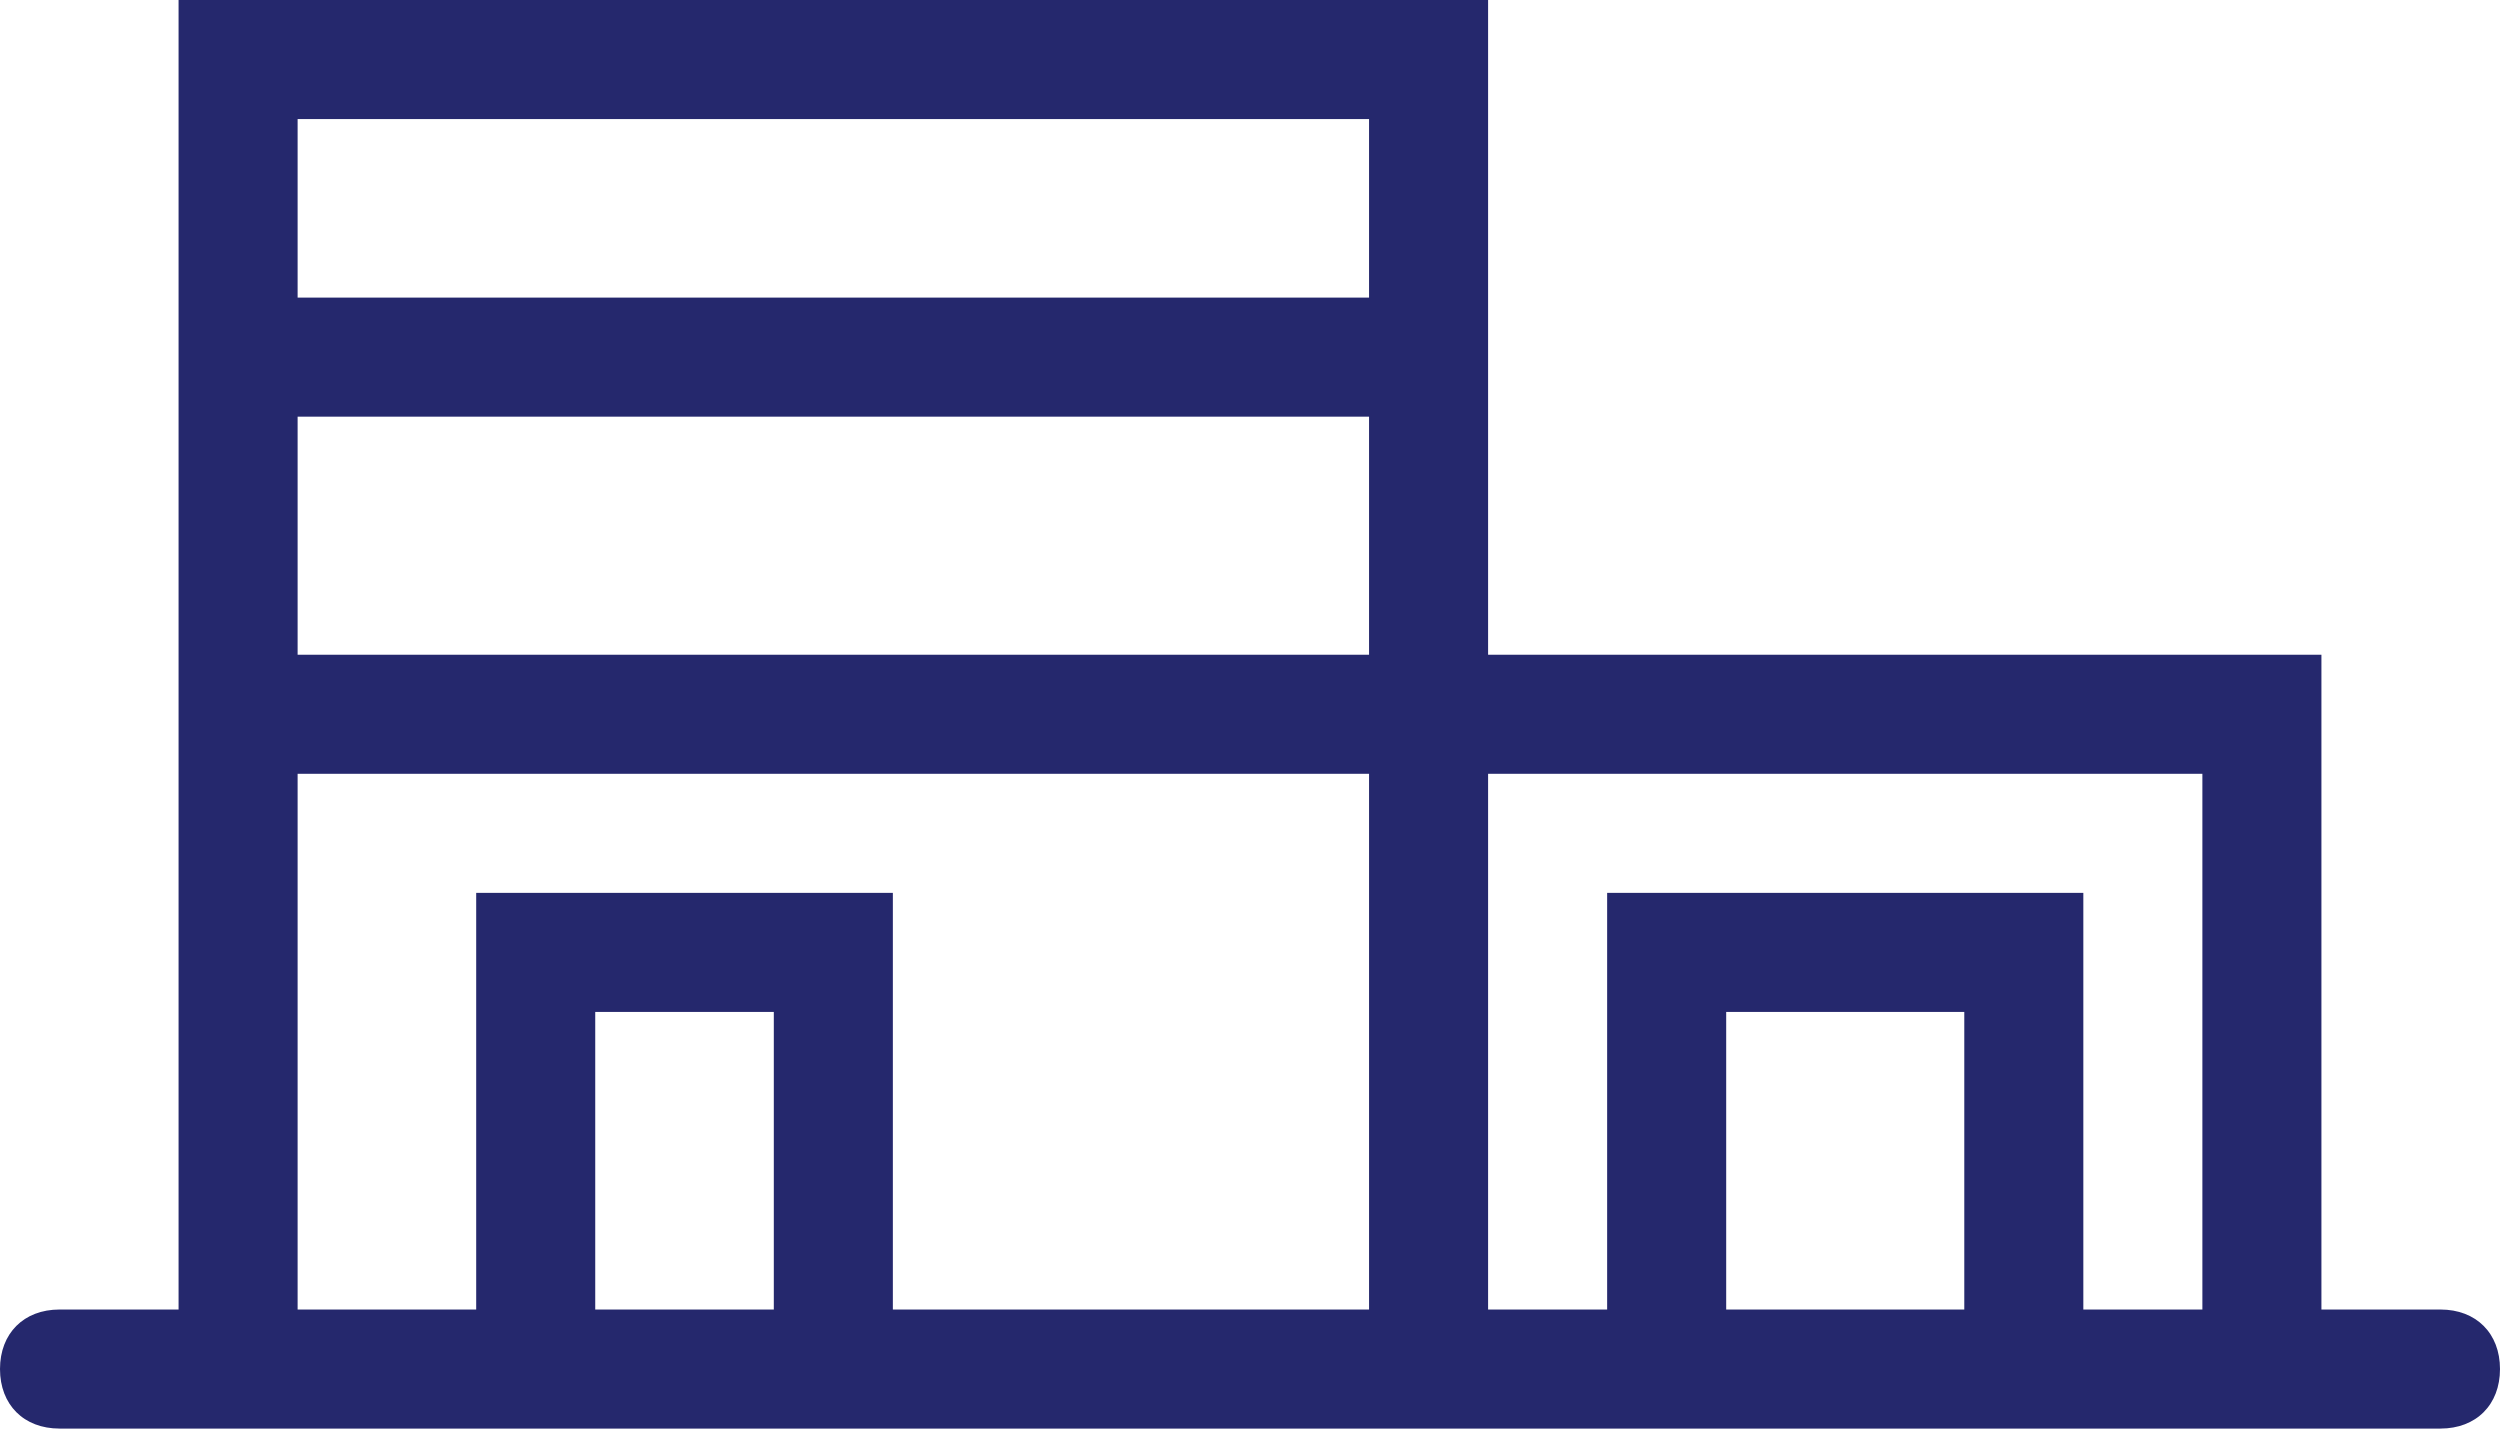
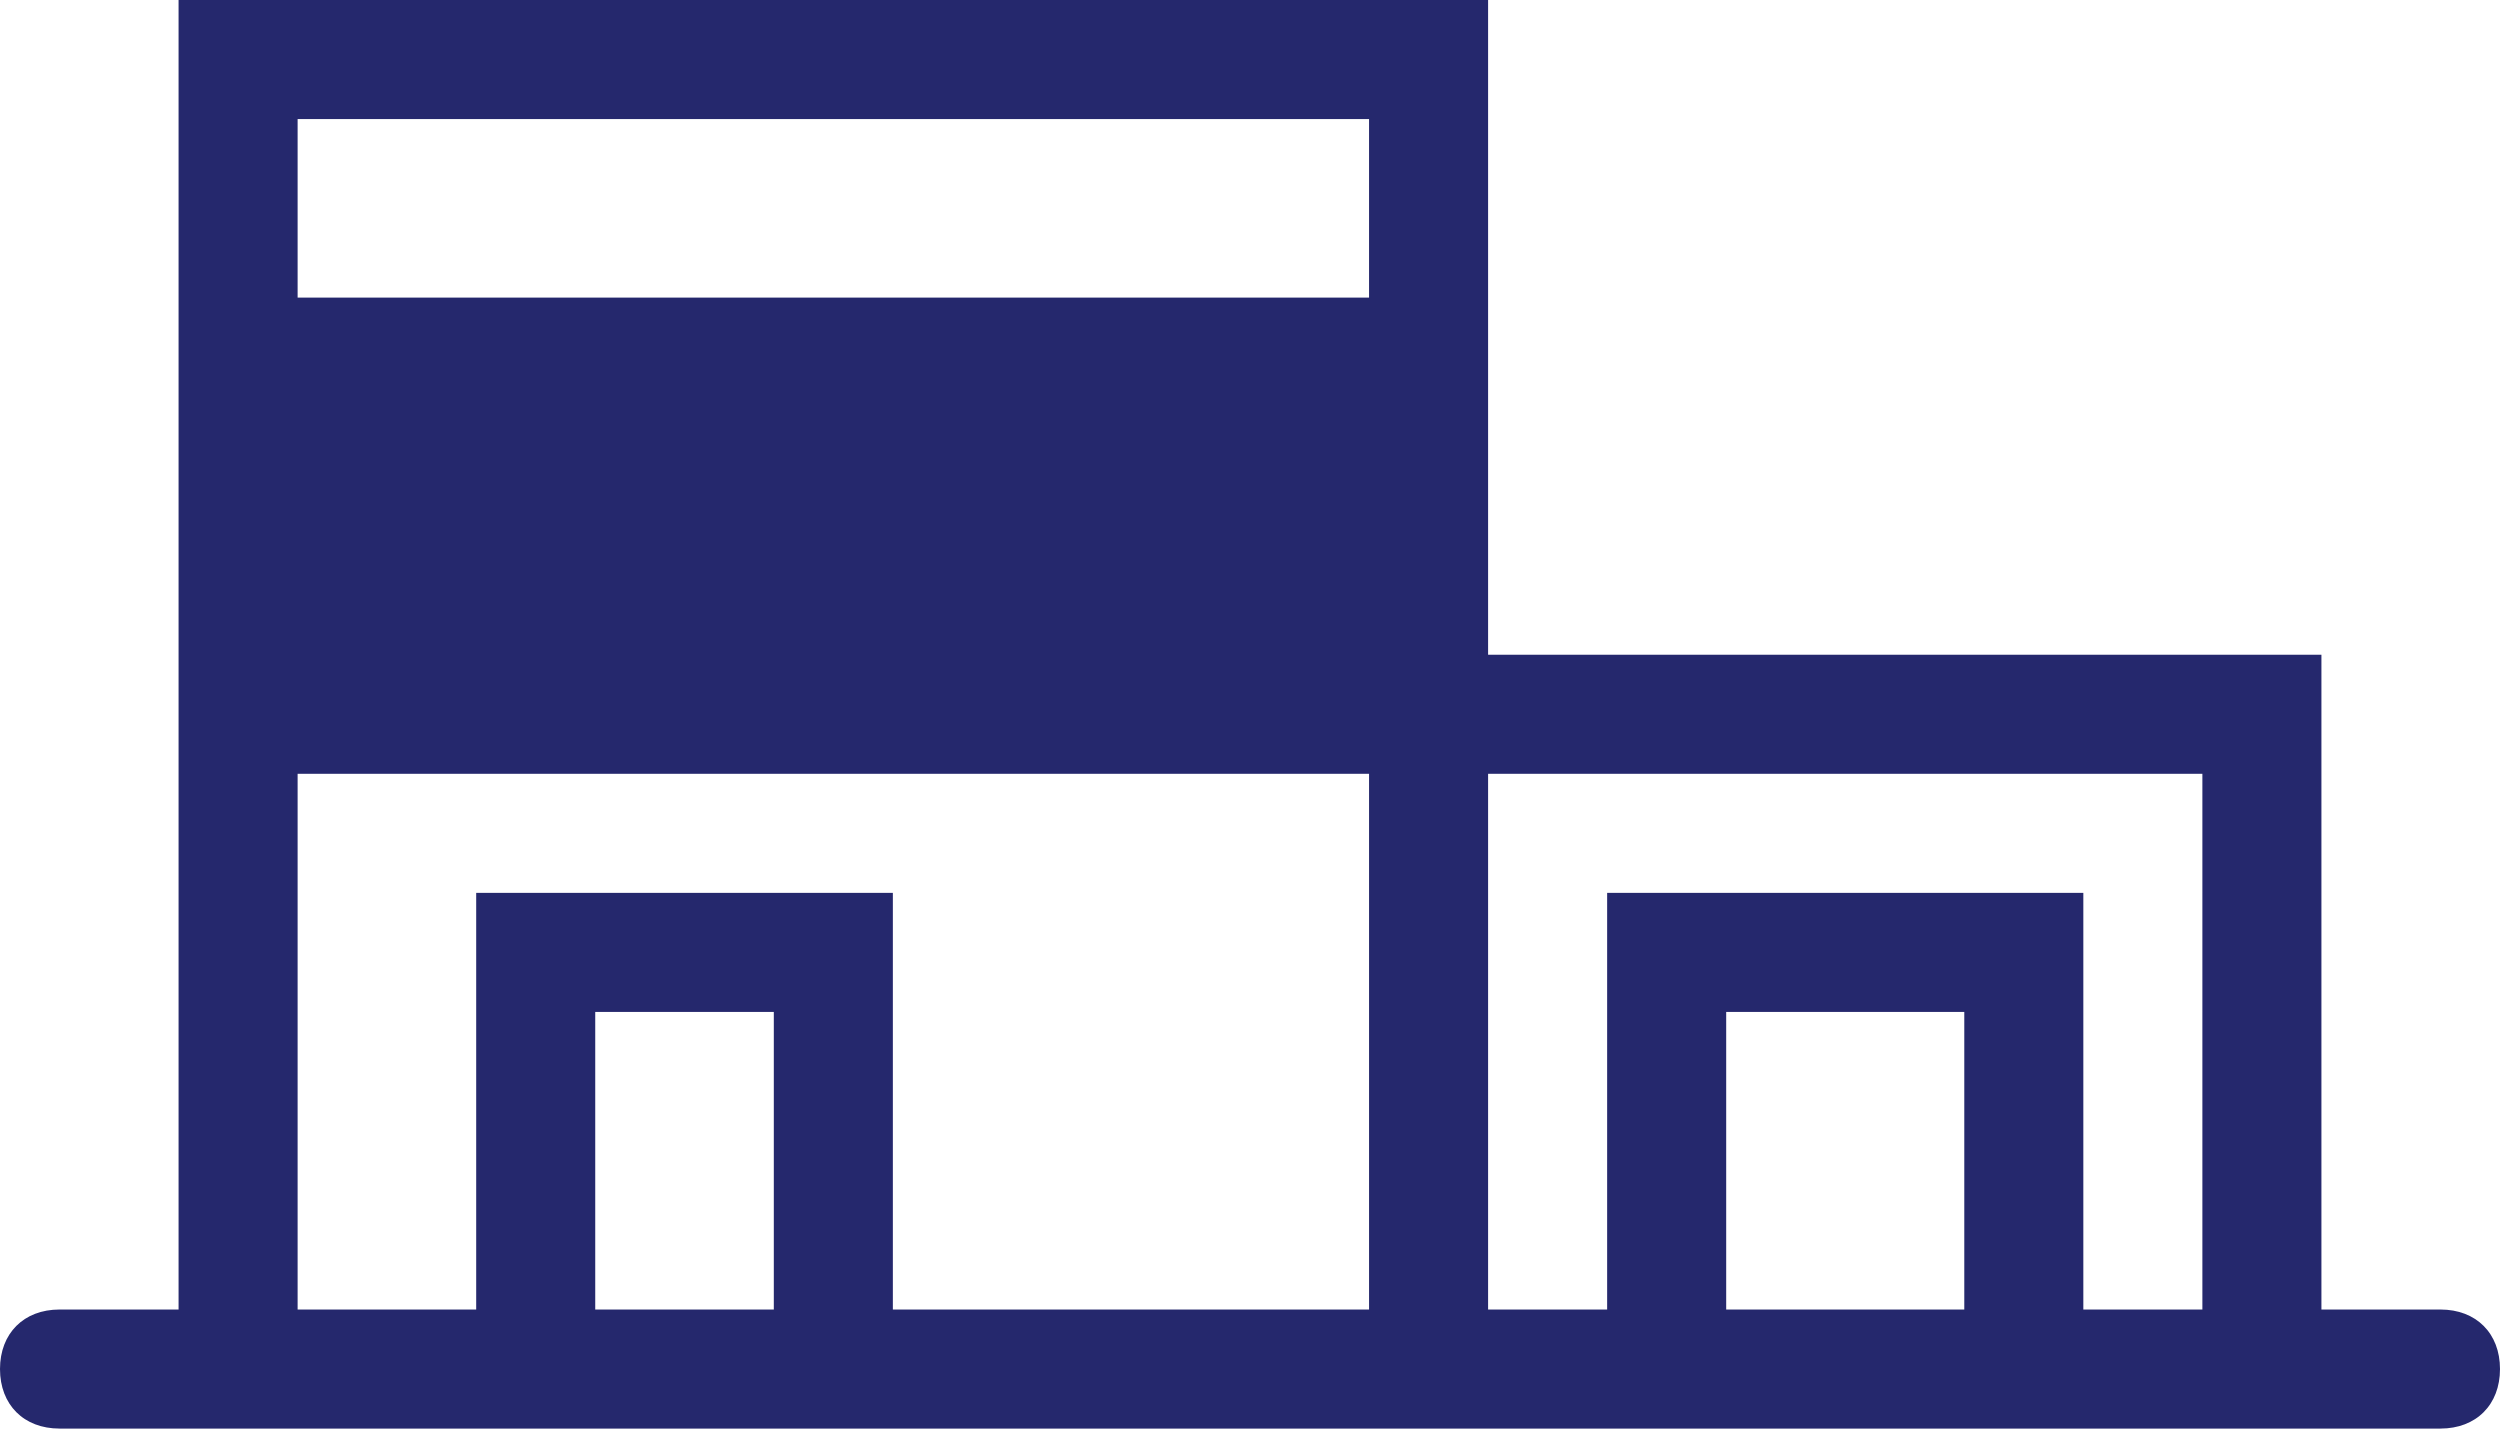
<svg xmlns="http://www.w3.org/2000/svg" version="1.1" id="Layer_1" x="0px" y="0px" viewBox="0 0 42 24" style="enable-background:new 0 0 42 24;" xml:space="preserve">
  <style type="text/css">
	.st0{fill-rule:evenodd;clip-rule:evenodd;fill:#25286D;}
</style>
-   <path id="House" class="st0" d="M41,24H1c-0.6,0-1-0.4-1-1s0.4-1,1-1h2V0h22v11h14v11h2c0.6,0,1,0.4,1,1S41.6,24,41,24z M10,22h3v-5  h-3V22z M8,22v-7h7v7h8v-9H5v9H8z M23,2H5v3h18V2z M23,7H5v4h18V7z M29,22h4v-5h-4V22z M37,13H25v9h2v-7h8v7h2V13z" />
+   <path id="House" class="st0" d="M41,24H1c-0.6,0-1-0.4-1-1s0.4-1,1-1h2V0h22v11h14v11h2c0.6,0,1,0.4,1,1S41.6,24,41,24z M10,22h3v-5  h-3V22z M8,22v-7h7v7h8v-9H5v9H8z M23,2H5v3h18V2z M23,7H5v4V7z M29,22h4v-5h-4V22z M37,13H25v9h2v-7h8v7h2V13z" />
</svg>